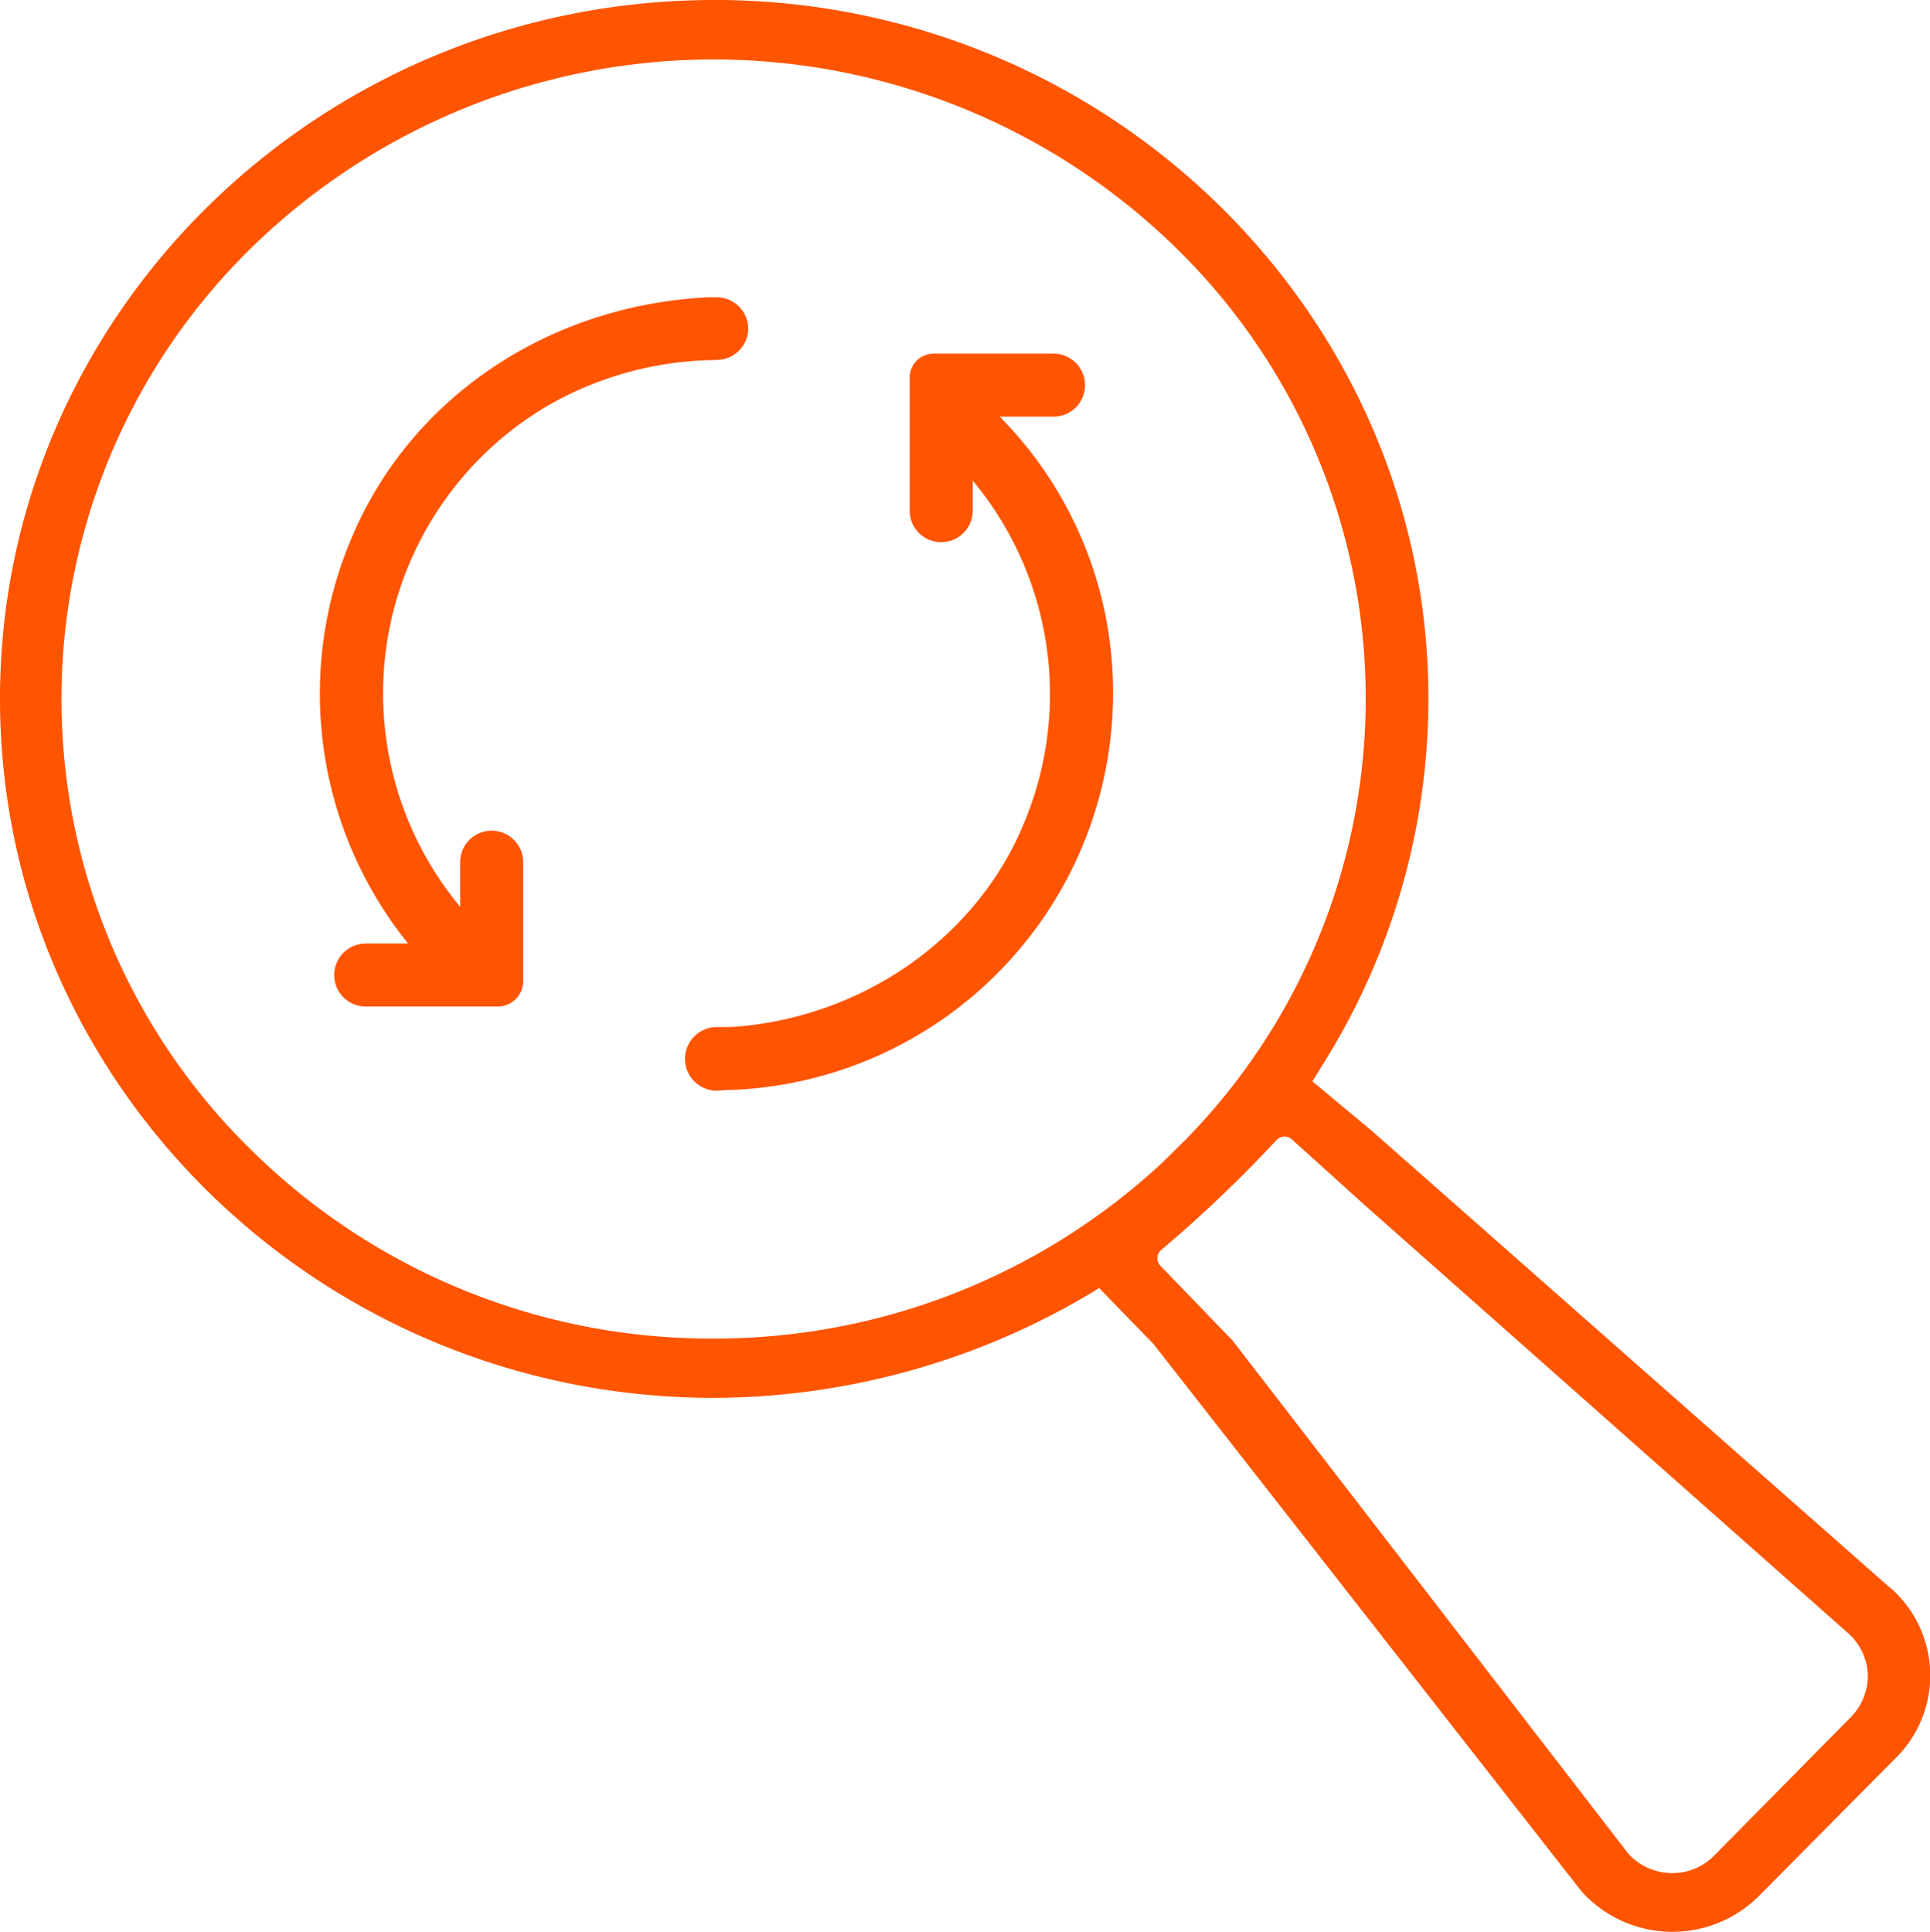
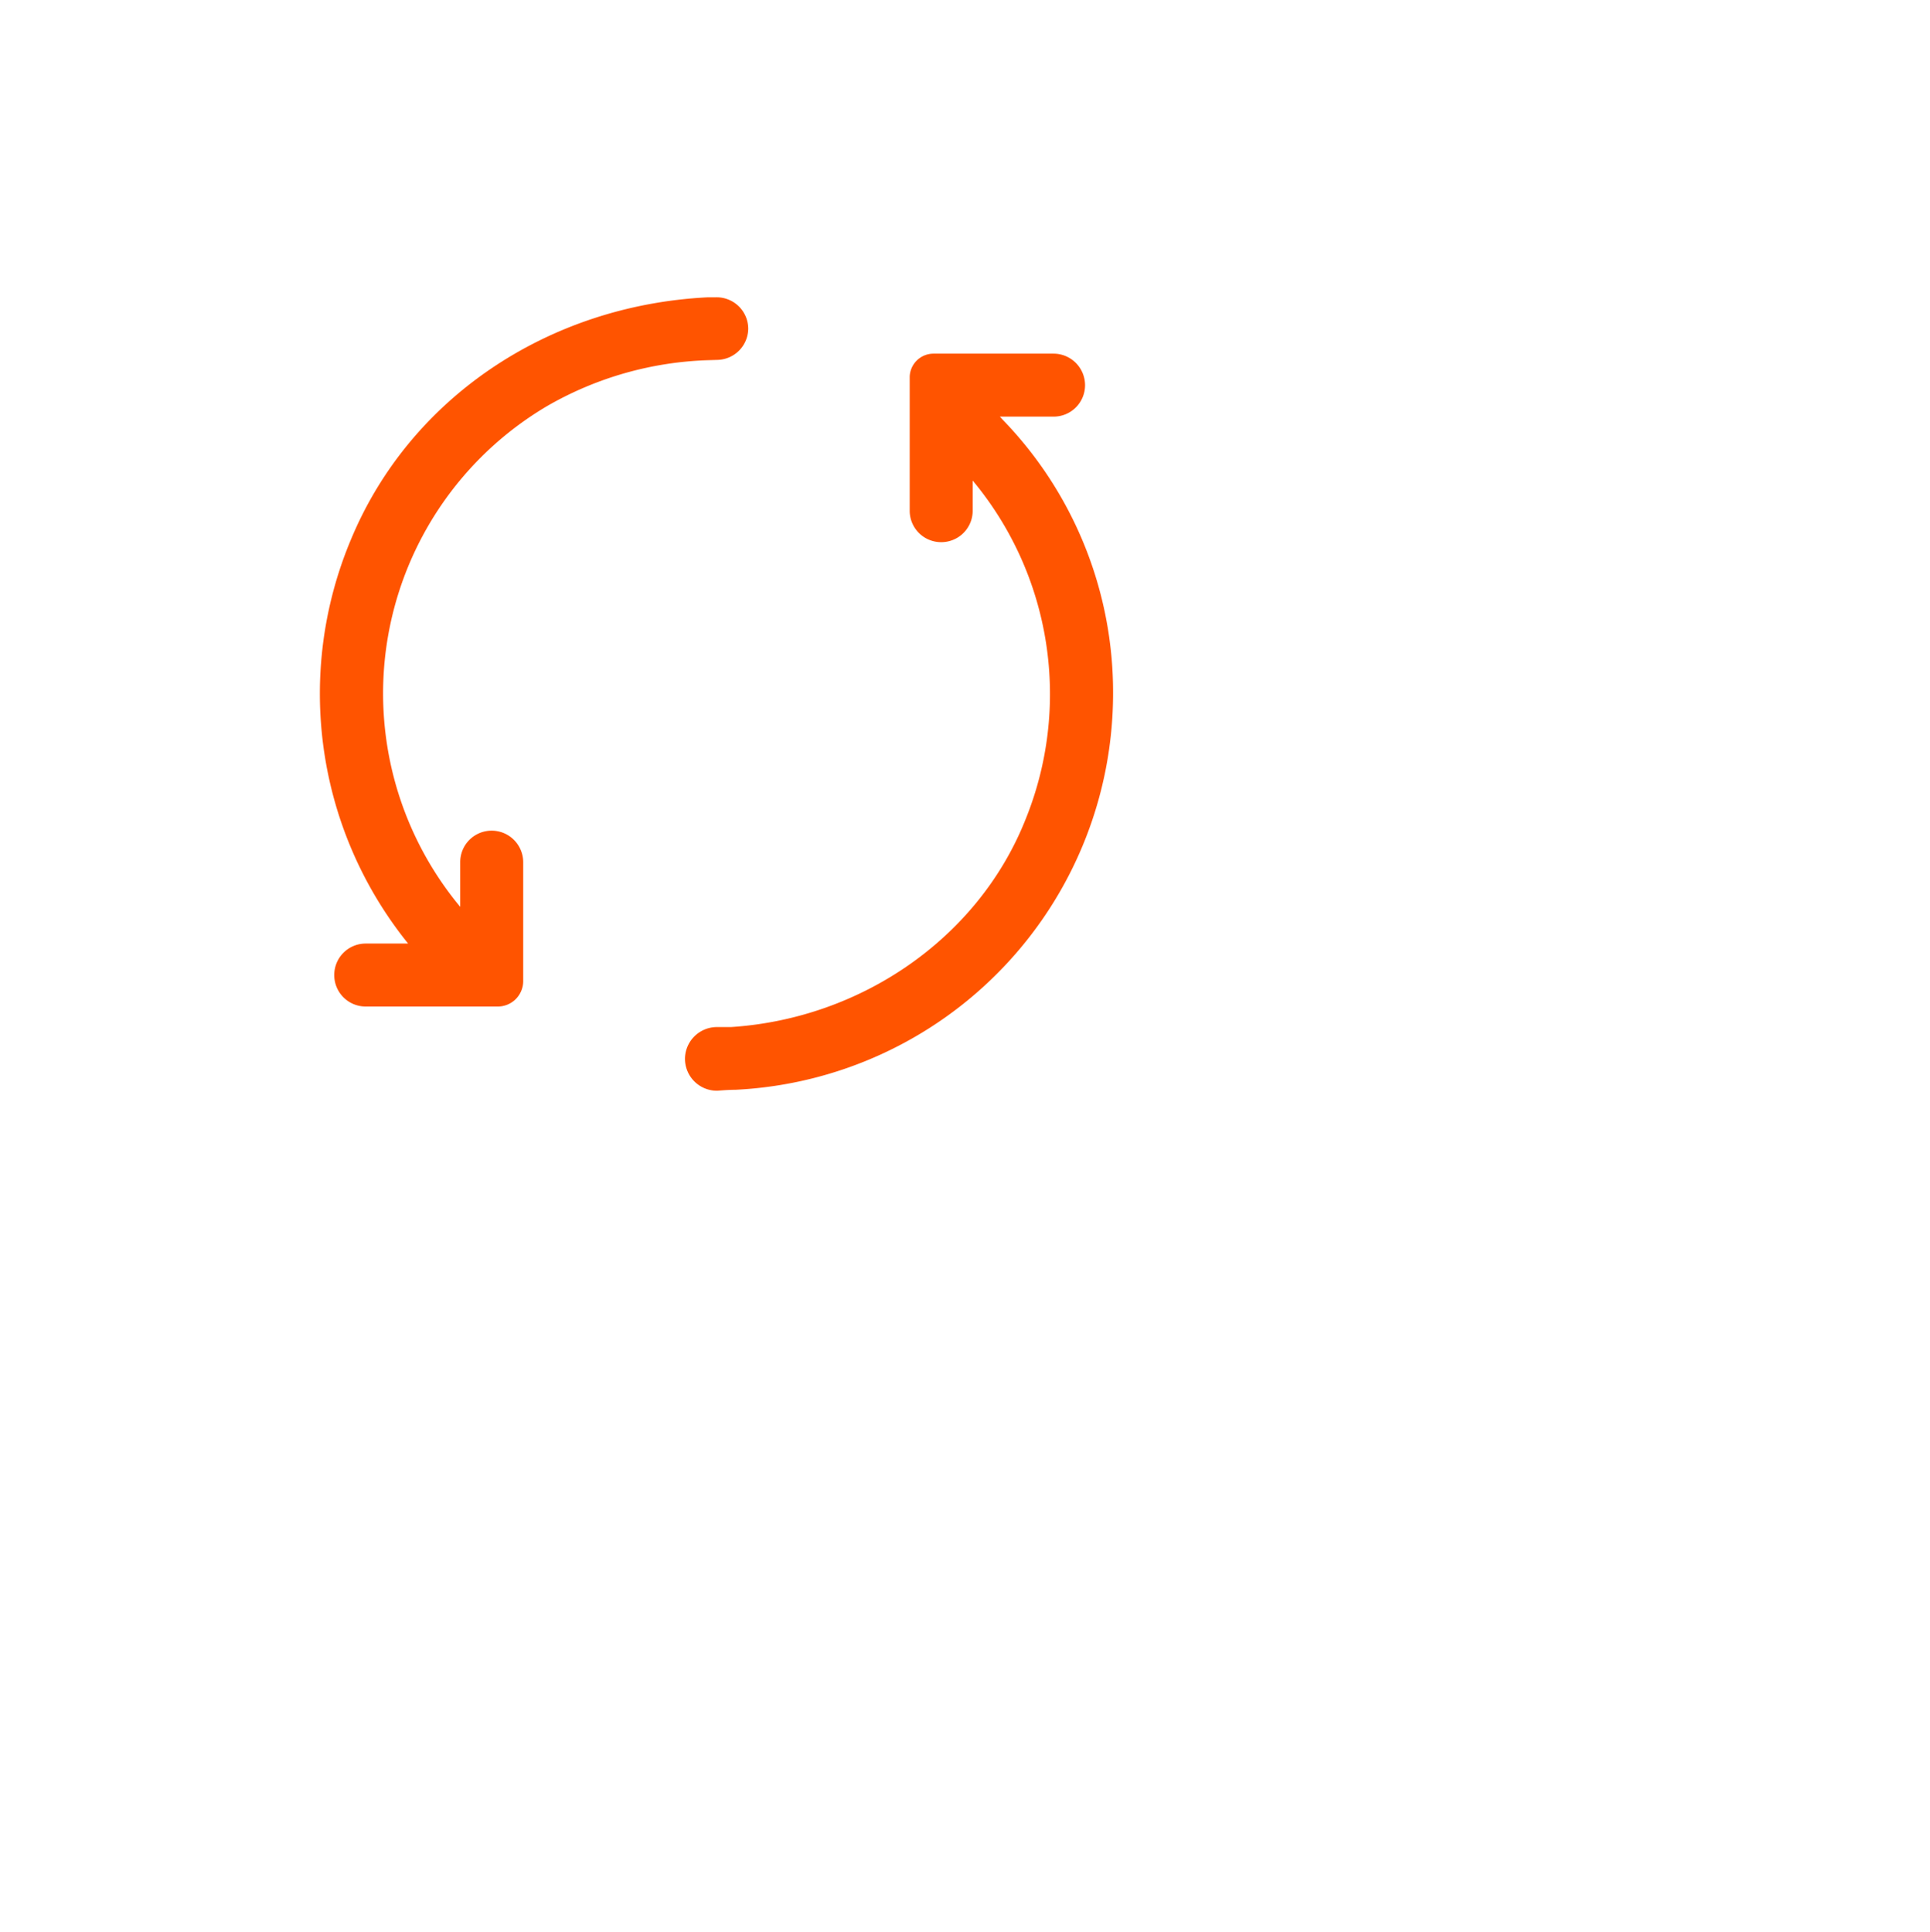
<svg xmlns="http://www.w3.org/2000/svg" viewBox="0 0 141.87 142.04">
  <defs>
    <style>.cls-1{fill:#ff5400;}</style>
  </defs>
  <g id="Capa_2" data-name="Capa 2">
    <g id="Capa_1-2" data-name="Capa 1">
-       <path class="cls-1" d="M138.86,116.67l-38-33.51L96.47,79.5l.86-1.39A50.58,50.58,0,0,0,105,51.4C105,23.22,81.68.26,53,0h-.48C23.54,0,0,23.05,0,51.38s23.54,51.39,52.48,51.39A54.4,54.4,0,0,0,80.8,94.7l4,4.12,31.45,40.23a9,9,0,0,0,13,.39l10-10.09a8.54,8.54,0,0,0-.37-12.68ZM52.46,98.41h-.09A48.07,48.07,0,0,1,18.58,84.66h0a46.39,46.39,0,0,1,0-66.54,48.62,48.62,0,0,1,67.76,0,46.34,46.34,0,0,1,.84,65.64l-1.69,1.67A48.27,48.27,0,0,1,52.46,98.41ZM136,126.3l-10,10.13a4.26,4.26,0,0,1-3.08,1.28,4.37,4.37,0,0,1-3.22-1.42L90.6,98.55l0,0-5.3-5.49a.8.8,0,0,1,.07-1.17,97.23,97.23,0,0,0,8.49-8.1.82.82,0,0,1,1.13,0l5.18,4.68h0L135.77,120a4.27,4.27,0,0,1,1.53,3.28A4.36,4.36,0,0,1,136,126.3Z" />
      <path class="cls-1" d="M50.35,77.85h0a2.35,2.35,0,0,1,2.29-2.34l1.08,0c9.61-.62,18.17-6.56,21.63-15.18a24.53,24.53,0,0,0-3.85-25v2.22a2.31,2.31,0,0,1-2.32,2.31h0a2.31,2.31,0,0,1-2.31-2.31V27.71A1.75,1.75,0,0,1,68.62,26h8.82a2.32,2.32,0,0,1,2.32,2.32h0a2.31,2.31,0,0,1-2.32,2.31H73.5l.2.22A28.8,28.8,0,0,1,81.82,51,29.19,29.19,0,0,1,54.08,80.12s-.54,0-1.33.07A2.35,2.35,0,0,1,50.35,77.85Z" />
      <path class="cls-1" d="M52.08,26.48a25.25,25.25,0,0,0-11.89,3.39,24.54,24.54,0,0,0-6.36,36.8V63.39a2.31,2.31,0,0,1,2.31-2.32h0a2.32,2.32,0,0,1,2.32,2.32v8.7A1.87,1.87,0,0,1,36.59,74H26.88a2.31,2.31,0,0,1-2.31-2.31h0a2.31,2.31,0,0,1,2.31-2.32H30a29.26,29.26,0,0,1-4.2-29.71C30.14,29.22,40.33,22.45,52,21.86l.57,0A2.32,2.32,0,0,1,55,24.15h0a2.32,2.32,0,0,1-2.27,2.31Z" />
    </g>
  </g>
</svg>